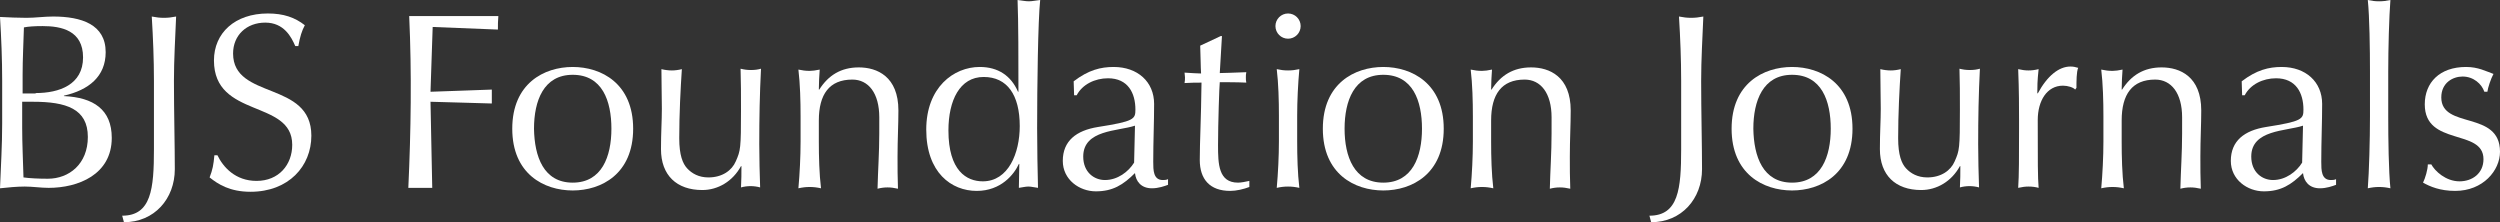
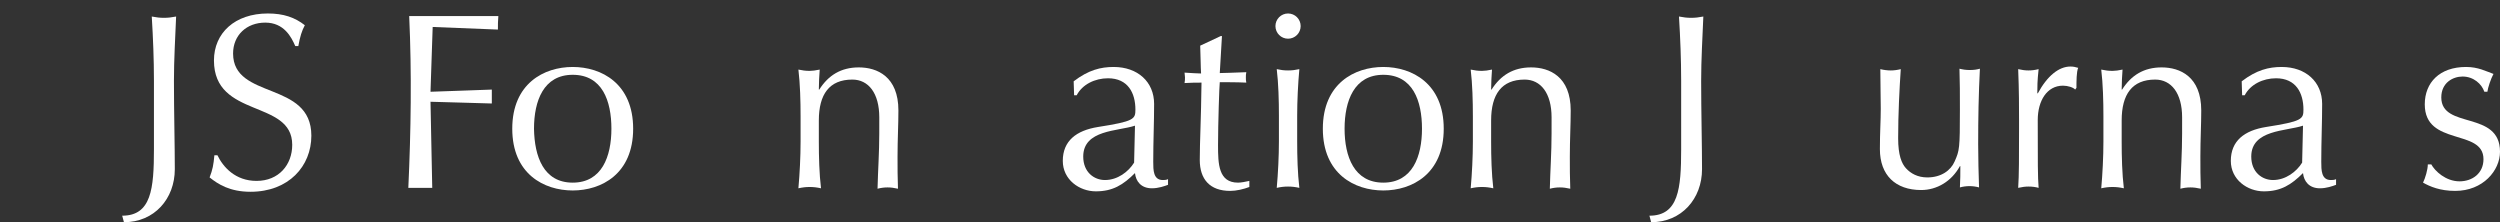
<svg xmlns="http://www.w3.org/2000/svg" version="1.1" id="Layer_1" x="0px" y="0px" viewBox="0 0 574.9 51.1" style="enable-background:new 0 0 574.9 51.1;" xml:space="preserve">
  <rect x="0" y="0" width="574.9" height="51.1" fill="#333333" stroke="none" />
  <style type="text/css">
	.st0{fill:#FFFFFF;}
</style>
  <g>
    <g>
      <path class="st0" d="M379.3,49.6c6.7,0,7.3-6.2,7.3-15.3V18.6c0-4.9-0.2-9.9-0.5-14.8c1,0.2,1.9,0.3,2.8,0.3s1.8-0.1,2.8-0.3    c-0.2,4.9-0.5,9.9-0.5,14.8c0,6.9,0.2,14.9,0.2,20.3c0,6.8-4.7,12.2-11.7,12.2L379.3,49.6z" />
-       <path class="st0" d="M412.1,15.4c6.6,0,13.9,3.8,13.9,14.2s-7.3,14.2-13.9,14.2s-13.9-3.8-13.9-14.2S405.5,15.4,412.1,15.4z     M412.1,42c6.7,0,8.9-6,8.9-12.4s-2.1-12.4-8.9-12.4c-6.7,0-8.9,6-8.9,12.4C403.3,36,405.4,42,412.1,42z" />
      <path class="st0" d="M432.5,25c0-2.7-0.1-5.9-0.1-9.1c0.8,0.2,1.7,0.3,2.4,0.3c0.7,0,1.5-0.1,2.3-0.3c-0.3,4.5-0.6,10.3-0.6,15.9    c0,3.9,0.8,5.8,1.8,6.9c1.1,1.2,2.7,2.1,4.9,2.1c3.2,0,5.4-1.6,6.3-3.7c1.1-2.5,1.2-2.9,1.2-11.9c0-3.1,0-6.6-0.1-9.4    c0.8,0.2,1.5,0.3,2.4,0.3s1.6-0.1,2.3-0.3c-0.3,5.9-0.4,11.3-0.4,17.4c0,3.4,0.1,6.7,0.2,9.9c-0.7-0.2-1.5-0.3-2.2-0.3    s-1.5,0.1-2.2,0.3c0.1-1.7,0.1-3.3,0.1-4.9h-0.1c-1.9,3.5-5.3,5.5-8.9,5.5c-5.9,0-9.5-3.4-9.5-9.4C432.3,30.5,432.5,27.8,432.5,25    z" />
      <path class="st0" d="M477.2,20.6c-0.4-0.5-1.7-0.9-2.8-0.9c-3.7,0-5.8,3.5-5.8,7.9c0,9.9,0,13,0.2,15.6c-0.7-0.2-1.5-0.3-2.3-0.3    s-1.5,0.1-2.4,0.3c0.2-2.8,0.2-7.3,0.2-13.7v-1.8c0-3,0-6.9-0.2-11.8c0.9,0.2,1.6,0.3,2.4,0.3c0.7,0,1.5-0.1,2.3-0.3    c-0.3,2.7-0.3,4.1-0.3,5.5l0.1,0.1c2.2-4.1,4.9-6.2,7.5-6.2c0.7,0,1.1,0.1,1.8,0.3c-0.4,0.9-0.4,3.1-0.4,4.6L477.2,20.6z" />
      <path class="st0" d="M495.6,18.3c-5.3,0-7.7,3.4-7.7,9.4v4.9c0,3.4,0.1,7.4,0.5,10.7c-0.9-0.2-1.7-0.3-2.6-0.3s-1.7,0.1-2.6,0.3    c0.3-3.3,0.5-7.3,0.5-10.7v-5.9c0-3.4-0.1-7.4-0.5-10.7c0.9,0.2,1.7,0.3,2.6,0.3c0.6,0,1.4-0.1,2.3-0.3c-0.1,1.5-0.2,3-0.2,4.6    h0.1c2.1-3.3,5-5.1,9.1-5.1c4.2,0,9.1,2.1,9.1,9.9c0,3.3-0.2,6.7-0.2,10.6c0,2.5,0,4.9,0.1,7.4c-0.9-0.2-1.6-0.3-2.4-0.3    s-1.5,0.1-2.3,0.3c0.1-4.2,0.4-8.3,0.4-12.7V27C501.8,21.4,499.3,18.3,495.6,18.3z" />
      <path class="st0" d="M515.5,18.7c3.4-2.6,6.2-3.3,9.2-3.3c5.5,0,9.3,3.4,9.3,8.5c0,4.3-0.2,8.5-0.2,13.3c0,1.9,0,4.2,2.2,4.2    c0.3,0,0.8,0,1.2-0.2v1.3c-0.8,0.3-2.2,0.8-3.7,0.8c-2.5,0-3.7-1.6-3.9-3.5c-2.7,2.7-5.1,4.2-9,4.2c-3.8,0-7.6-2.7-7.6-7    c0-4.6,3.1-7,8.1-7.8c8.3-1.3,8.6-1.8,8.6-4c0-3.8-1.7-7.2-6.3-7.2c-3,0-5.9,1.4-7.2,3.9h-0.6L515.5,18.7L515.5,18.7z M529.6,28.9    c-3.9,1.3-11.9,0.9-11.9,7.1c0,3.6,2.5,5.4,5,5.4c2.9,0,5.4-1.9,6.7-4L529.6,28.9z" />
-       <path class="st0" d="M545,16.5c0-5.3-0.1-12.6-0.5-16.5c0.9,0.2,1.7,0.3,2.6,0.3c0.9,0,1.7-0.1,2.6-0.3    c-0.3,3.8-0.5,11.2-0.5,16.5v10.3c0,5.3,0.1,12.6,0.5,16.5c-0.9-0.2-1.7-0.3-2.6-0.3c-0.9,0-1.7,0.1-2.6,0.3    c0.3-3.8,0.5-11.2,0.5-16.5V16.5z" />
      <path class="st0" d="M559.1,37.8c0.8,1.5,3.3,3.9,6.5,3.9c2.9,0,5.5-1.8,5.5-5.1c0-7.1-13.5-2.9-13.5-12.6c0-5,3.4-8.6,9.5-8.6    c2.8,0,4.6,1,6.3,1.6c-0.6,1.1-1.3,3.2-1.4,4.1h-0.7c-0.6-1.8-2.5-3.5-5-3.5c-2.2,0-4.9,1.4-4.9,4.8c0,7.4,13.5,2.9,13.5,12.5    c0,4.3-3.9,9-10.3,9c-3.5,0-5.8-1-7.4-1.9c0.5-1,1.1-3,1.1-4.2H559.1z" />
    </g>
    <g>
      <g>
-         <path class="st0" d="M0.5,18.6c0-4.9-0.2-9.9-0.5-14.7C2,4,4.1,4.1,6.1,4.1s4.1-0.3,6.1-0.3c6.5,0,12.1,1.8,12.1,8.2     c0,5.6-3.9,8.7-9.6,10v0.1c6.8,0.3,11,3.1,11,9.6c0,8.5-7.8,11.5-14.5,11.5c-1.8,0-3.7-0.3-5.5-0.3S1.8,43.1,0,43.3     c0.2-5,0.5-9.9,0.5-14.9V18.6z M8.2,21.4c5.4,0,10.9-1.9,10.9-8.2c0-6.2-5-7.2-9.3-7.2C7.9,6,6.5,6.1,5.5,6.3     c-0.1,3.6-0.3,7.3-0.3,10.9v4.3h3V21.4z M5.1,29.3c0,3.8,0.2,7.7,0.3,11.5c1.4,0.2,3.5,0.3,5.6,0.3c4.9,0,9.2-3.4,9.2-9.6     c0-6.5-5-8.1-12.6-8.1H5.1V29.3z" />
        <path class="st0" d="M28.1,49.6c6.7,0,7.3-6.2,7.3-15.3V18.6c0-4.9-0.2-9.9-0.5-14.8c1,0.2,1.9,0.3,2.8,0.3     c0.9,0,1.8-0.1,2.8-0.3C40.3,8.7,40,13.7,40,18.6c0,6.9,0.2,14.9,0.2,20.3c0,6.8-4.7,12.2-11.7,12.2L28.1,49.6z" />
        <path class="st0" d="M50,35.7c1.3,2.7,4.1,5.9,9,5.9c5.1,0,8.2-3.7,8.2-8.3c0-10.5-18-6-18-19.4c0-6.3,4.8-10.8,12.4-10.8     c3.6,0,6.2,0.9,8.5,2.7c-0.7,1.3-1.1,2.6-1.5,4.8h-0.7C67,8.5,65.3,5.2,61,5.2s-7.4,2.9-7.4,7.1c0,10.7,18,6.2,18,18.9     c0,7-5.2,12.9-14,12.9c-4.7,0-7.4-1.7-9.4-3.3c0.7-1.8,0.9-2.9,1.1-5.1H50z" />
      </g>
      <g>
        <path class="st0" d="M318.1,15.4c6.6,0,13.9,3.8,13.9,14.2s-7.3,14.2-13.9,14.2c-6.6,0-13.9-3.8-13.9-14.2S311.5,15.4,318.1,15.4     z M318.1,42c6.7,0,8.9-6,8.9-12.4s-2.1-12.4-8.9-12.4c-6.7,0-8.9,6-8.9,12.4S311.4,42,318.1,42z" />
        <path class="st0" d="M296.2,3.1c1.6,0,2.9,1.3,2.9,2.9s-1.3,2.9-2.9,2.9c-1.6,0-2.9-1.3-2.9-2.9S294.6,3.1,296.2,3.1z      M294.1,26.6c0-3.4-0.1-7.4-0.5-10.7c0.9,0.2,1.7,0.3,2.6,0.3c0.9,0,1.7-0.1,2.6-0.3c-0.3,3.3-0.5,7.3-0.5,10.7v5.9     c0,3.4,0.1,7.4,0.5,10.7c-0.9-0.2-1.7-0.3-2.6-0.3s-1.7,0.1-2.6,0.3c0.3-3.3,0.5-7.3,0.5-10.7V26.6z" />
        <path class="st0" d="M280.7,8.3h0.3c-0.2,2.9-0.3,5.7-0.5,8.5c0.8,0,3.4-0.1,6.1-0.2c-0.1,0.4-0.1,0.8-0.1,1.2     c0,0.4,0,0.8,0.1,1.2c-2-0.1-4.7-0.1-6.1-0.1c-0.1,0.6-0.4,9.5-0.4,14.5c0,4.3,0.1,8.6,4.6,8.6c0.6,0,1.8-0.2,2.6-0.4V43     c-1.3,0.5-3,0.9-4.4,0.9c-4.7,0-7-2.7-7-7.1c0-4.2,0.3-9.3,0.4-17.8c-1.1,0-2.4,0-3.9,0.1c0.1-0.5,0.1-0.9,0.1-1.3     s-0.1-0.7-0.1-1.1c1.7,0.1,3,0.2,3.8,0.2c-0.1-1.5-0.1-3.9-0.2-6.4L280.7,8.3z" />
-         <path class="st0" d="M234.4,37.7h-0.1c-1.1,2.4-4.1,6.2-9.7,6.2c-5.8,0-11.6-4.2-11.6-14.1c0-9.7,6.3-14.4,12.3-14.4     c4.2,0,7.2,2,8.8,5.7h0.1c0-7.2,0-16.2-0.2-21.1c0.9,0.1,1.8,0.3,2.6,0.3c0.8,0,1.6-0.2,2.6-0.3c-0.5,4.8-0.7,19.8-0.7,29.5     c0,5.2,0.1,9.1,0.2,13.7c-0.9-0.1-1.5-0.3-2.2-0.3s-1.4,0.2-2.2,0.3L234.4,37.7z M226,41.7c5.9,0,8.5-6.5,8.5-12.7     c0-7.2-2.9-11.3-8.3-11.3c-5.5,0-8.1,5.4-8.1,12.3C218.1,39.3,222.3,41.7,226,41.7z" />
        <path class="st0" d="M131.7,15.4c6.6,0,13.9,3.8,13.9,14.2s-7.3,14.2-13.9,14.2c-6.6,0-13.9-3.8-13.9-14.2S125.1,15.4,131.7,15.4     z M131.7,42c6.7,0,8.9-6,8.9-12.4s-2.1-12.4-8.9-12.4c-6.7,0-8.9,6-8.9,12.4C122.9,36,125,42,131.7,42z" />
-         <path class="st0" d="M152.2,25c0-2.7-0.1-5.9-0.1-9.1c0.8,0.2,1.7,0.3,2.4,0.3c0.7,0,1.5-0.1,2.3-0.3c-0.3,4.5-0.6,10.3-0.6,15.9     c0,3.9,0.8,5.8,1.8,6.9c1.1,1.2,2.7,2.1,4.9,2.1c3.2,0,5.4-1.6,6.3-3.7c1.1-2.5,1.2-2.9,1.2-11.9c0-3.1,0-6.6-0.1-9.4     c0.8,0.2,1.5,0.3,2.4,0.3s1.6-0.1,2.3-0.3c-0.3,5.9-0.4,11.3-0.4,17.4c0,3.4,0.1,6.7,0.2,9.9c-0.7-0.2-1.5-0.3-2.2-0.3     s-1.5,0.1-2.2,0.3c0.1-1.7,0.1-3.3,0.1-4.9h-0.1c-1.9,3.5-5.3,5.5-8.9,5.5c-5.9,0-9.5-3.4-9.5-9.4C152,30.5,152.2,27.8,152.2,25z     " />
        <path class="st0" d="M350.6,18.3c-5.3,0-7.7,3.4-7.7,9.4v4.9c0,3.4,0.1,7.4,0.5,10.7c-0.9-0.2-1.7-0.3-2.6-0.3s-1.7,0.1-2.6,0.3     c0.3-3.3,0.5-7.3,0.5-10.7v-5.9c0-3.4-0.1-7.4-0.5-10.7c0.9,0.2,1.7,0.3,2.6,0.3c0.6,0,1.4-0.1,2.3-0.3c-0.1,1.5-0.2,3-0.2,4.6     h0.1c2.1-3.3,5-5.1,9.1-5.1c4.2,0,9.1,2.1,9.1,9.9c0,3.3-0.2,6.7-0.2,10.6c0,2.5,0,4.9,0.1,7.4c-0.9-0.2-1.6-0.3-2.4-0.3     s-1.5,0.1-2.3,0.3c0.1-4.2,0.4-8.3,0.4-12.7V27C356.8,21.4,354.3,18.3,350.6,18.3z" />
        <path class="st0" d="M196,18.3c-5.3,0-7.7,3.4-7.7,9.4v4.9c0,3.4,0.1,7.4,0.5,10.7c-0.9-0.2-1.7-0.3-2.6-0.3s-1.7,0.1-2.6,0.3     c0.3-3.3,0.5-7.3,0.5-10.7v-5.9c0-3.4-0.1-7.4-0.5-10.7c0.9,0.2,1.7,0.3,2.6,0.3c0.6,0,1.4-0.1,2.3-0.3c-0.1,1.5-0.2,3-0.2,4.6     h0.1c2.1-3.3,5-5.1,9.1-5.1c4.2,0,9.1,2.1,9.1,9.9c0,3.3-0.2,6.7-0.2,10.6c0,2.5,0,4.9,0.1,7.4c-0.9-0.2-1.6-0.3-2.4-0.3     s-1.5,0.1-2.3,0.3c0.1-4.2,0.4-8.3,0.4-12.7V27C202.2,21.4,199.7,18.3,196,18.3z" />
        <path class="st0" d="M246.9,18.7c3.4-2.6,6.2-3.3,9.2-3.3c5.5,0,9.3,3.4,9.3,8.5c0,4.3-0.2,8.5-0.2,13.3c0,1.9,0,4.2,2.2,4.2     c0.3,0,0.8,0,1.2-0.2v1.3c-0.8,0.3-2.2,0.8-3.7,0.8c-2.5,0-3.7-1.6-3.9-3.5c-2.7,2.7-5.1,4.2-9,4.2c-3.8,0-7.6-2.7-7.6-7     c0-4.6,3.1-7,8.1-7.8c8.3-1.3,8.6-1.8,8.6-4c0-3.8-1.7-7.2-6.3-7.2c-3,0-5.9,1.4-7.2,3.9H247L246.9,18.7L246.9,18.7z M261,28.9     c-3.9,1.3-11.9,0.9-11.9,7.1c0,3.6,2.5,5.4,5,5.4c2.9,0,5.4-1.9,6.7-4L261,28.9z" />
        <path class="st0" d="M114.5,6.8c-5-0.2-9.9-0.4-15-0.6c-0.2,5-0.3,9.8-0.5,14.9c4.9-0.2,9.5-0.3,14.1-0.5c0,1,0,2.1,0,3.2     c-4.6-0.1-9.3-0.3-14.1-0.4c0.1,6.7,0.3,13.3,0.4,19.8c-1.8,0-3.6,0-5.5,0c0.6-13.1,0.8-26.3,0.2-39.5c6.8,0,13.6,0,20.5,0     C114.5,4.7,114.5,5.8,114.5,6.8z" />
      </g>
    </g>
  </g>
</svg>